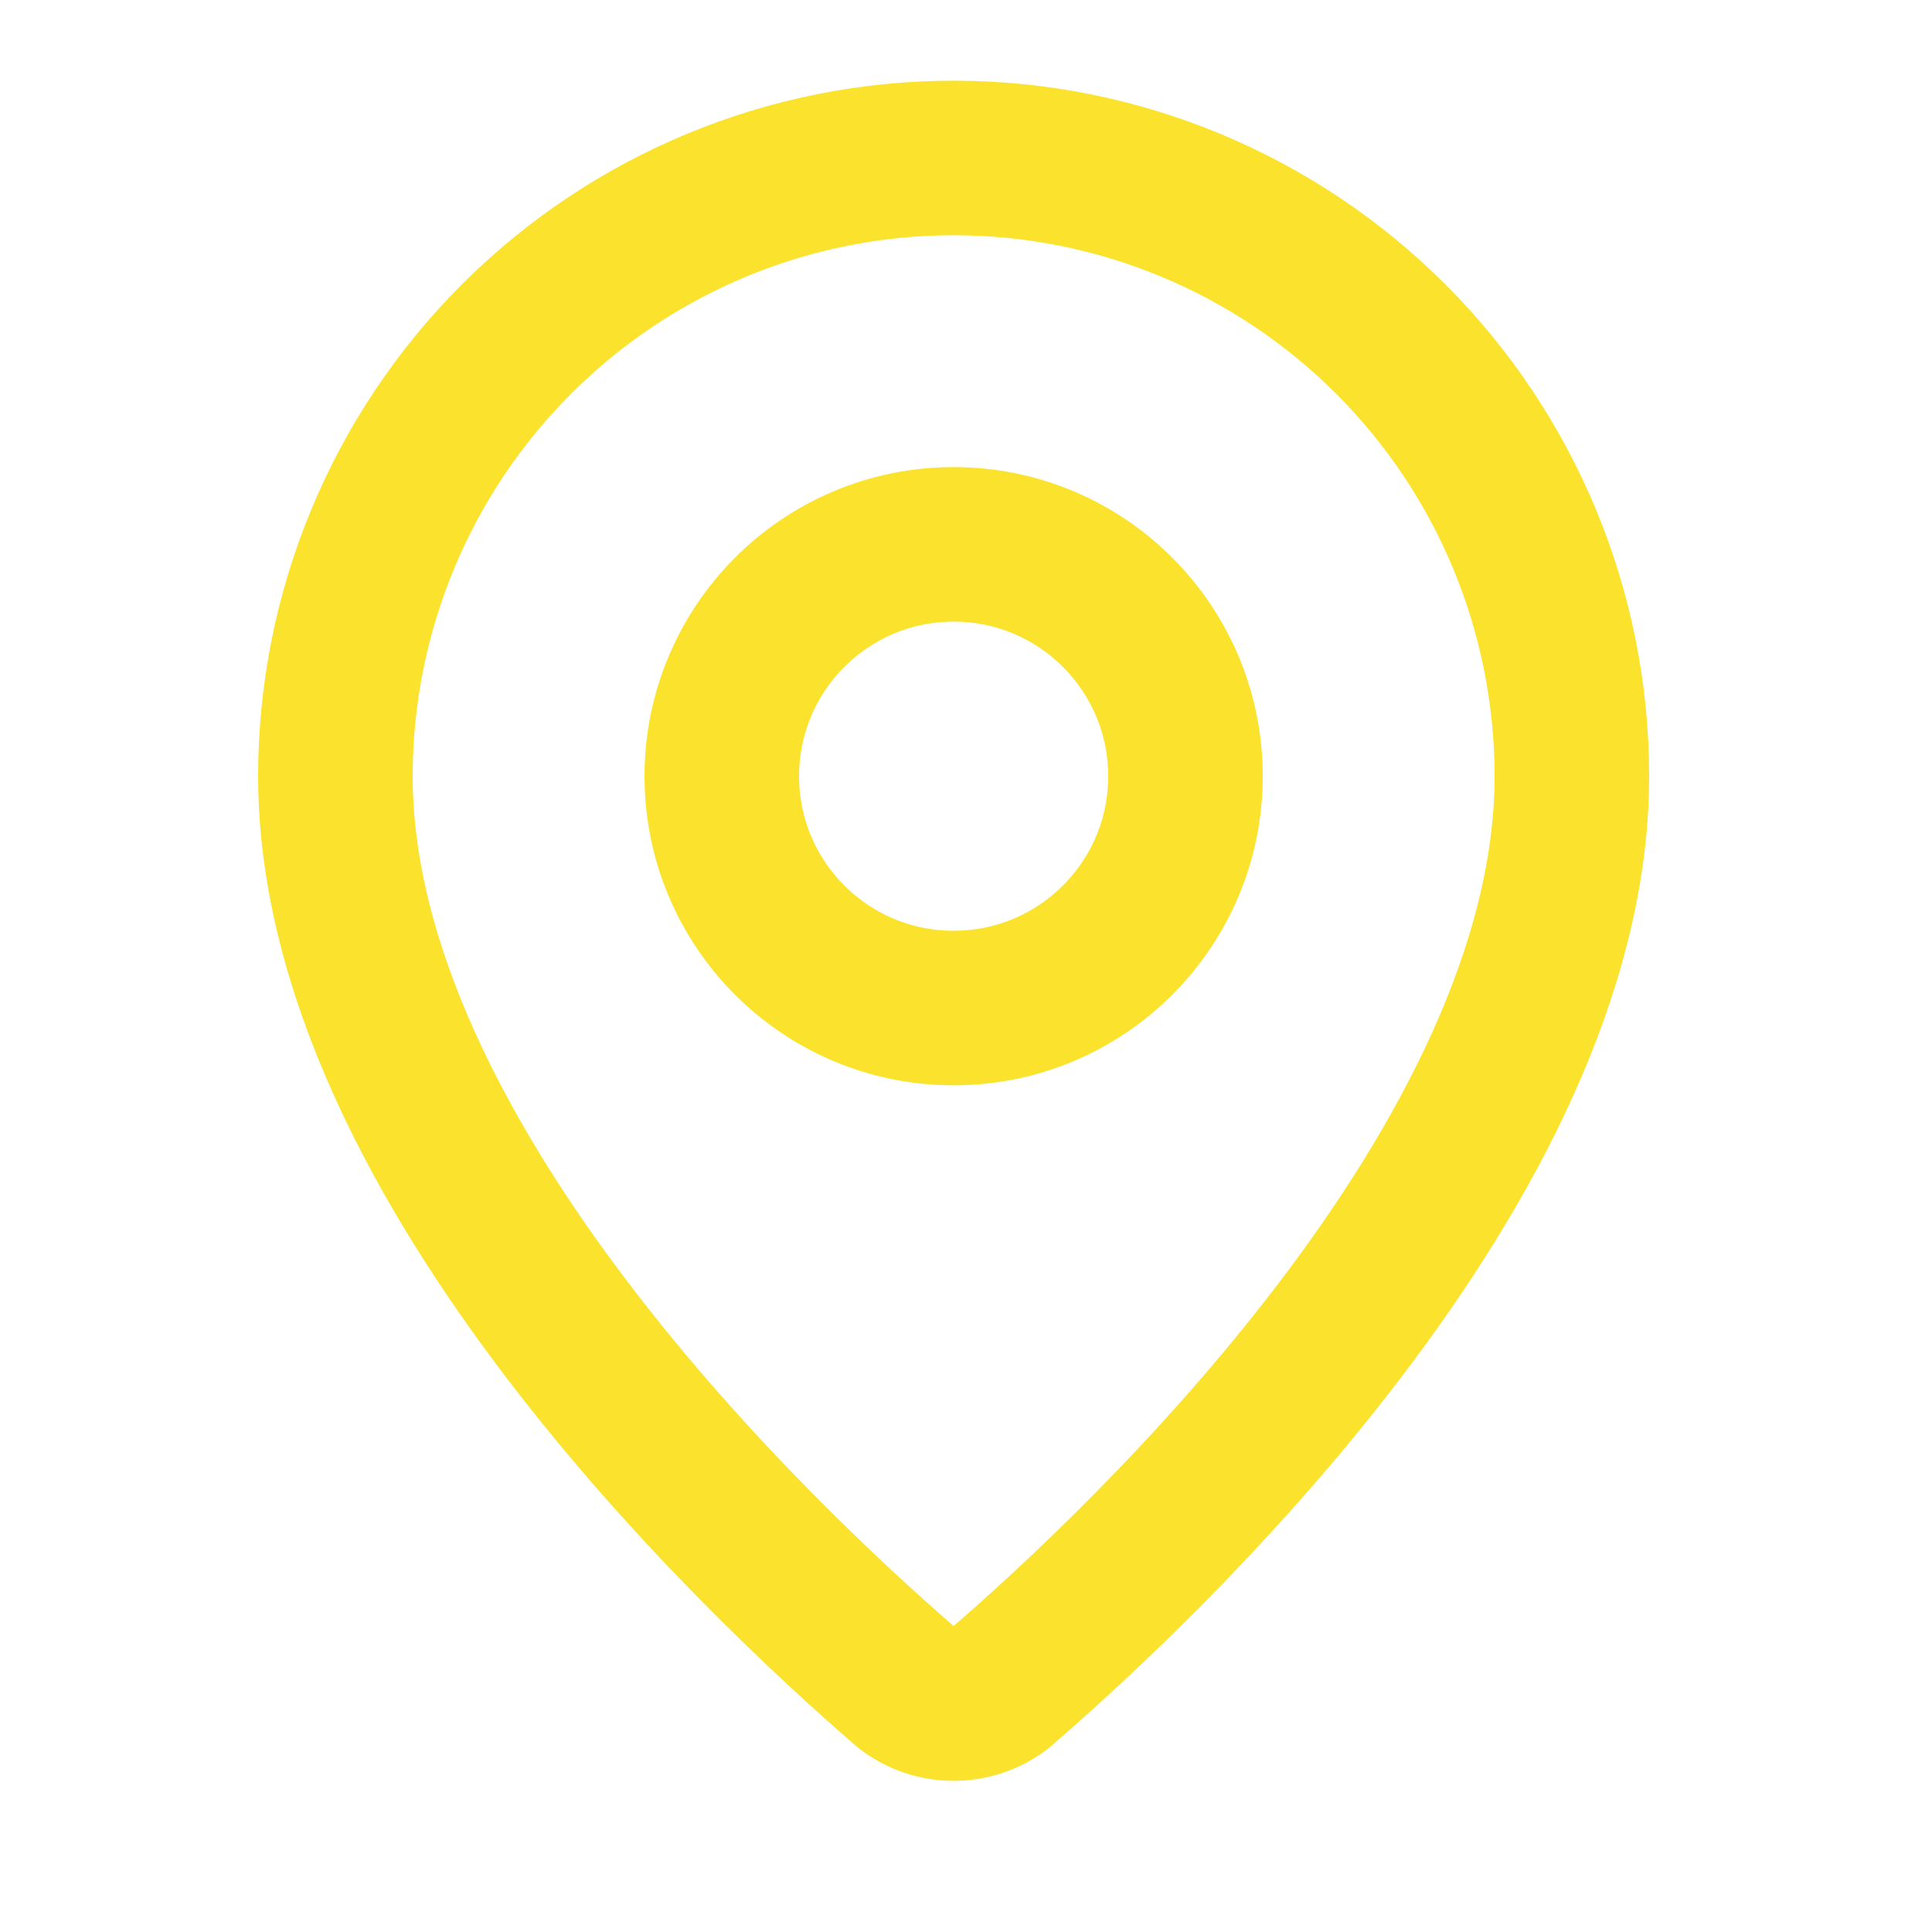
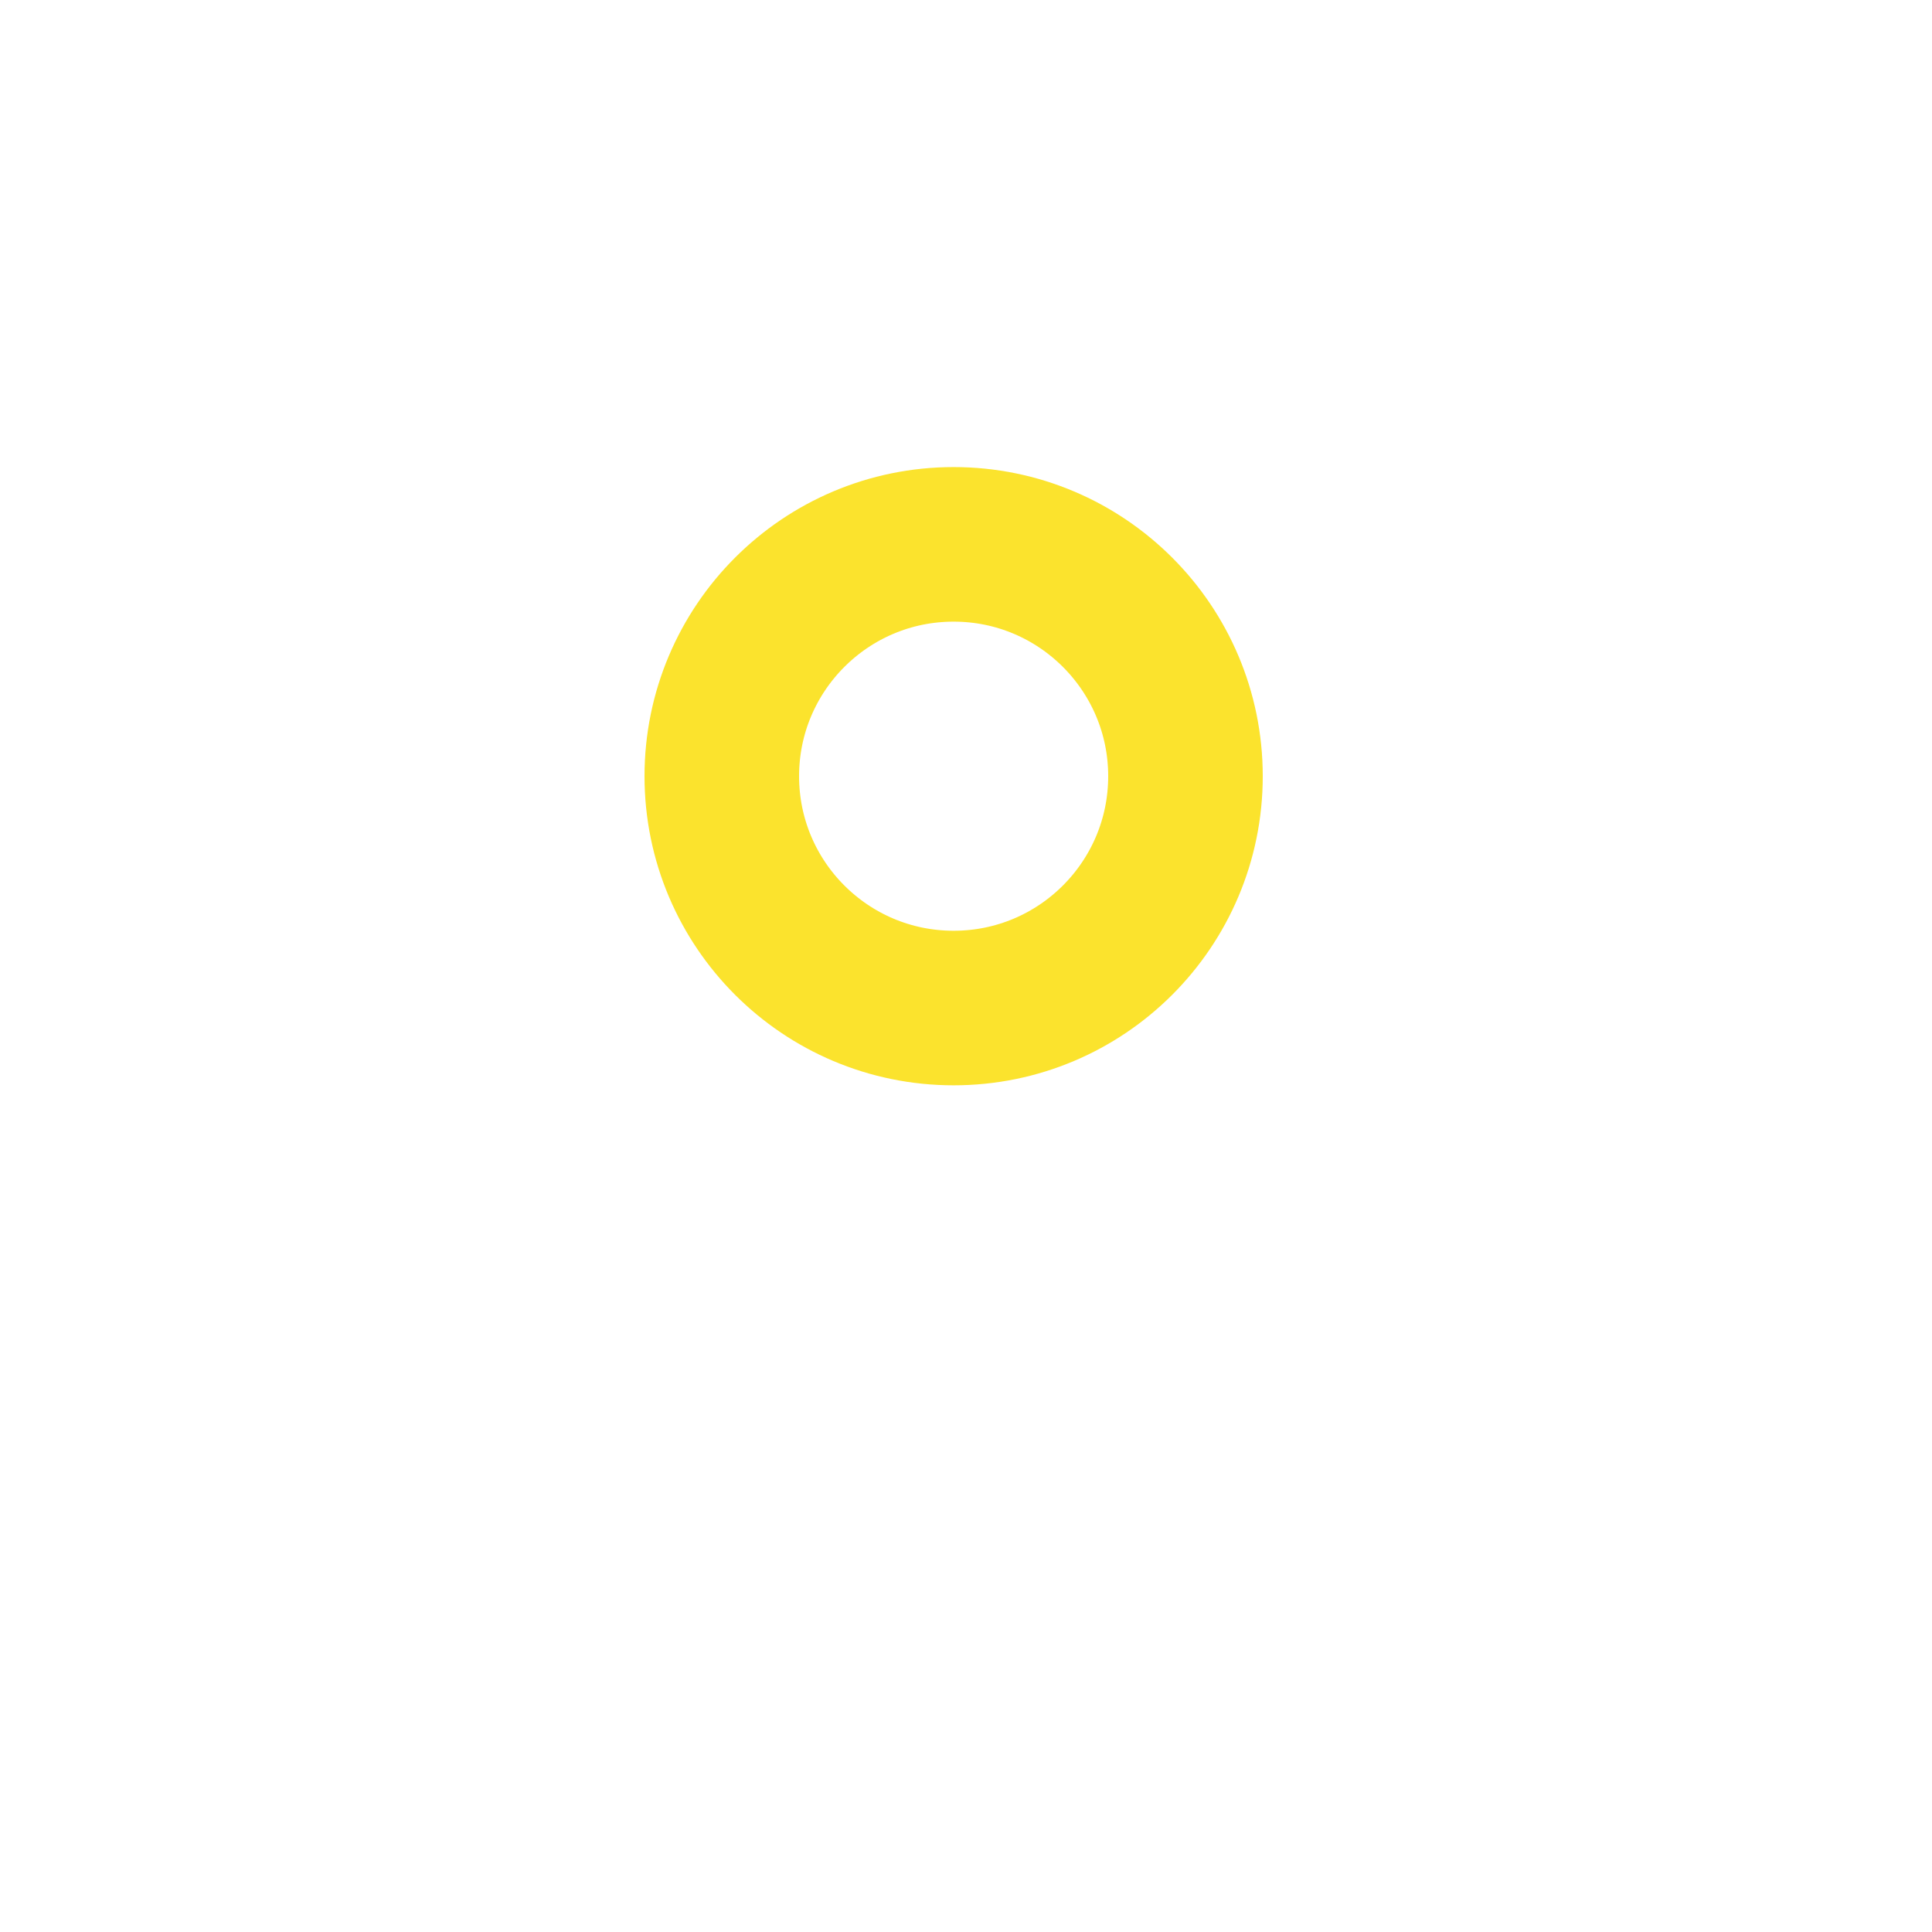
<svg xmlns="http://www.w3.org/2000/svg" width="25" height="25" viewBox="0 0 25 25" fill="none">
-   <path d="M20.34 10.044C20.34 15.037 14.801 20.237 12.941 21.843C12.768 21.974 12.557 22.044 12.34 22.044C12.123 22.044 11.912 21.974 11.739 21.843C9.879 20.237 4.34 15.037 4.34 10.044C4.34 7.923 5.183 5.888 6.683 4.388C8.183 2.887 10.218 2.044 12.34 2.044C14.462 2.044 16.496 2.887 17.997 4.388C19.497 5.888 20.34 7.923 20.34 10.044Z" stroke="#FBE32D" stroke-width="2" stroke-linecap="round" stroke-linejoin="round" />
  <path d="M12.34 13.044C13.997 13.044 15.34 11.701 15.34 10.044C15.34 8.388 13.997 7.044 12.34 7.044C10.683 7.044 9.34 8.388 9.34 10.044C9.34 11.701 10.683 13.044 12.34 13.044Z" stroke="#FBE32D" stroke-width="2" stroke-linecap="round" stroke-linejoin="round" />
</svg>